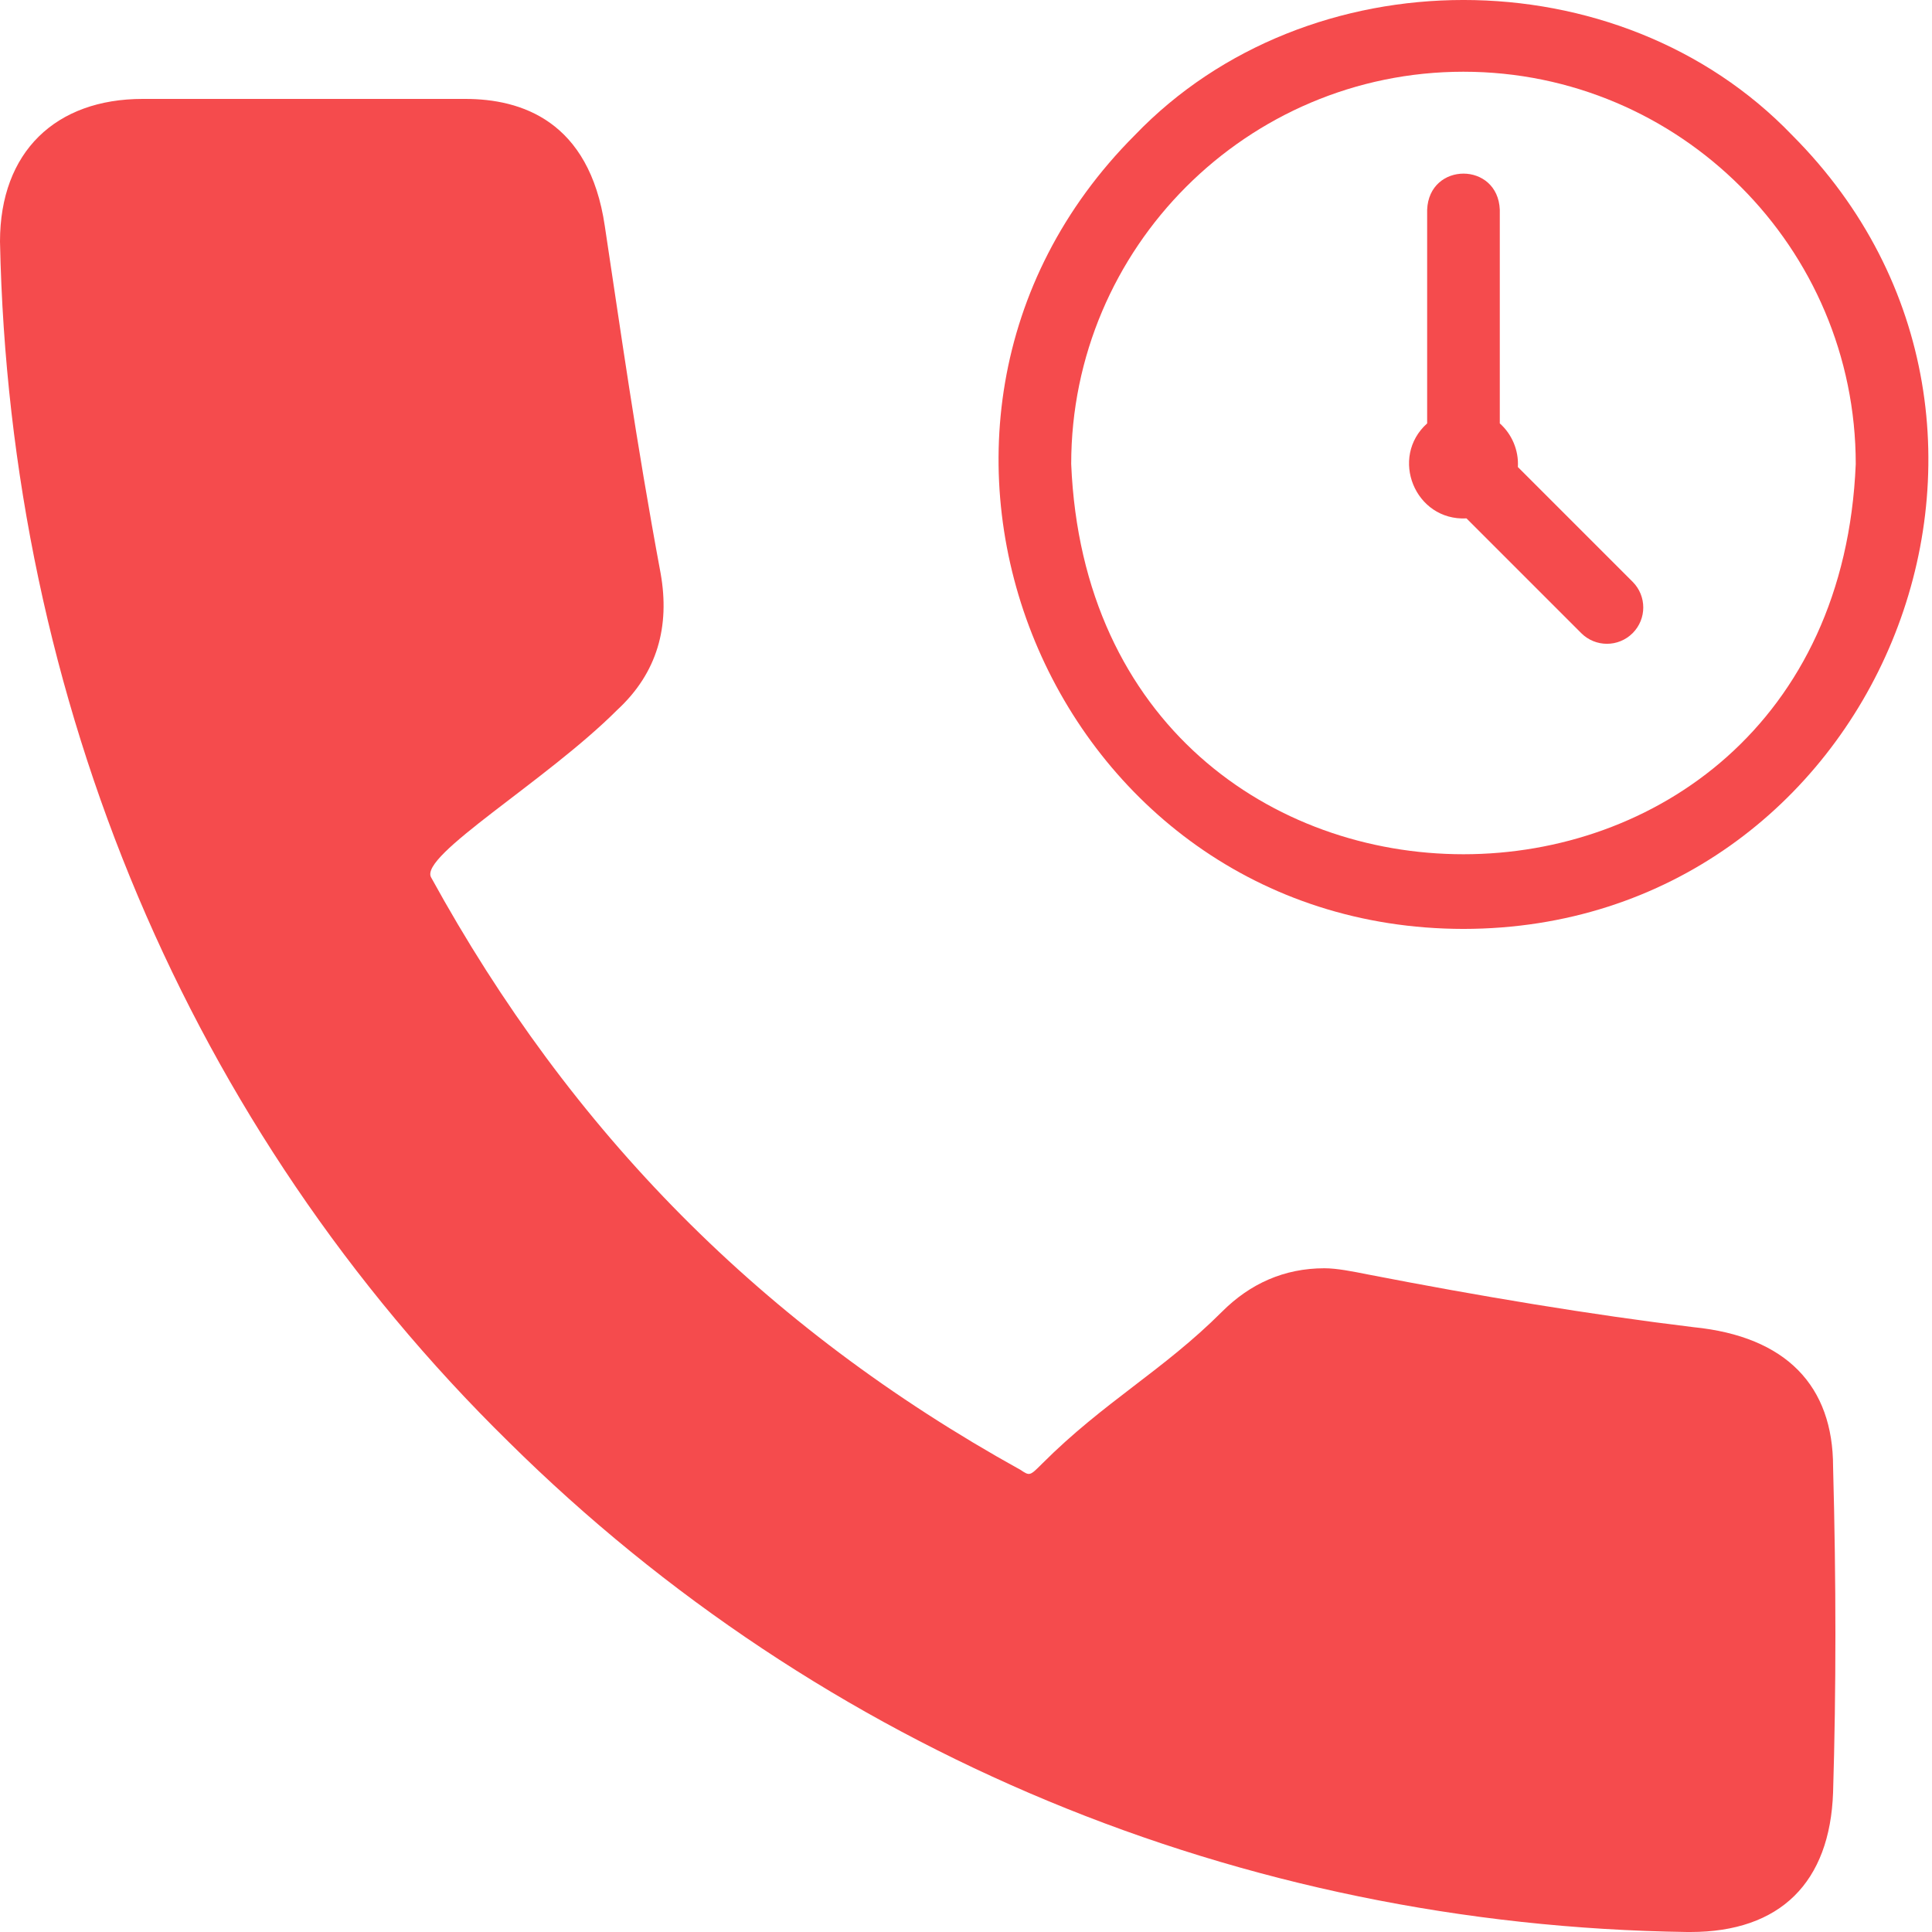
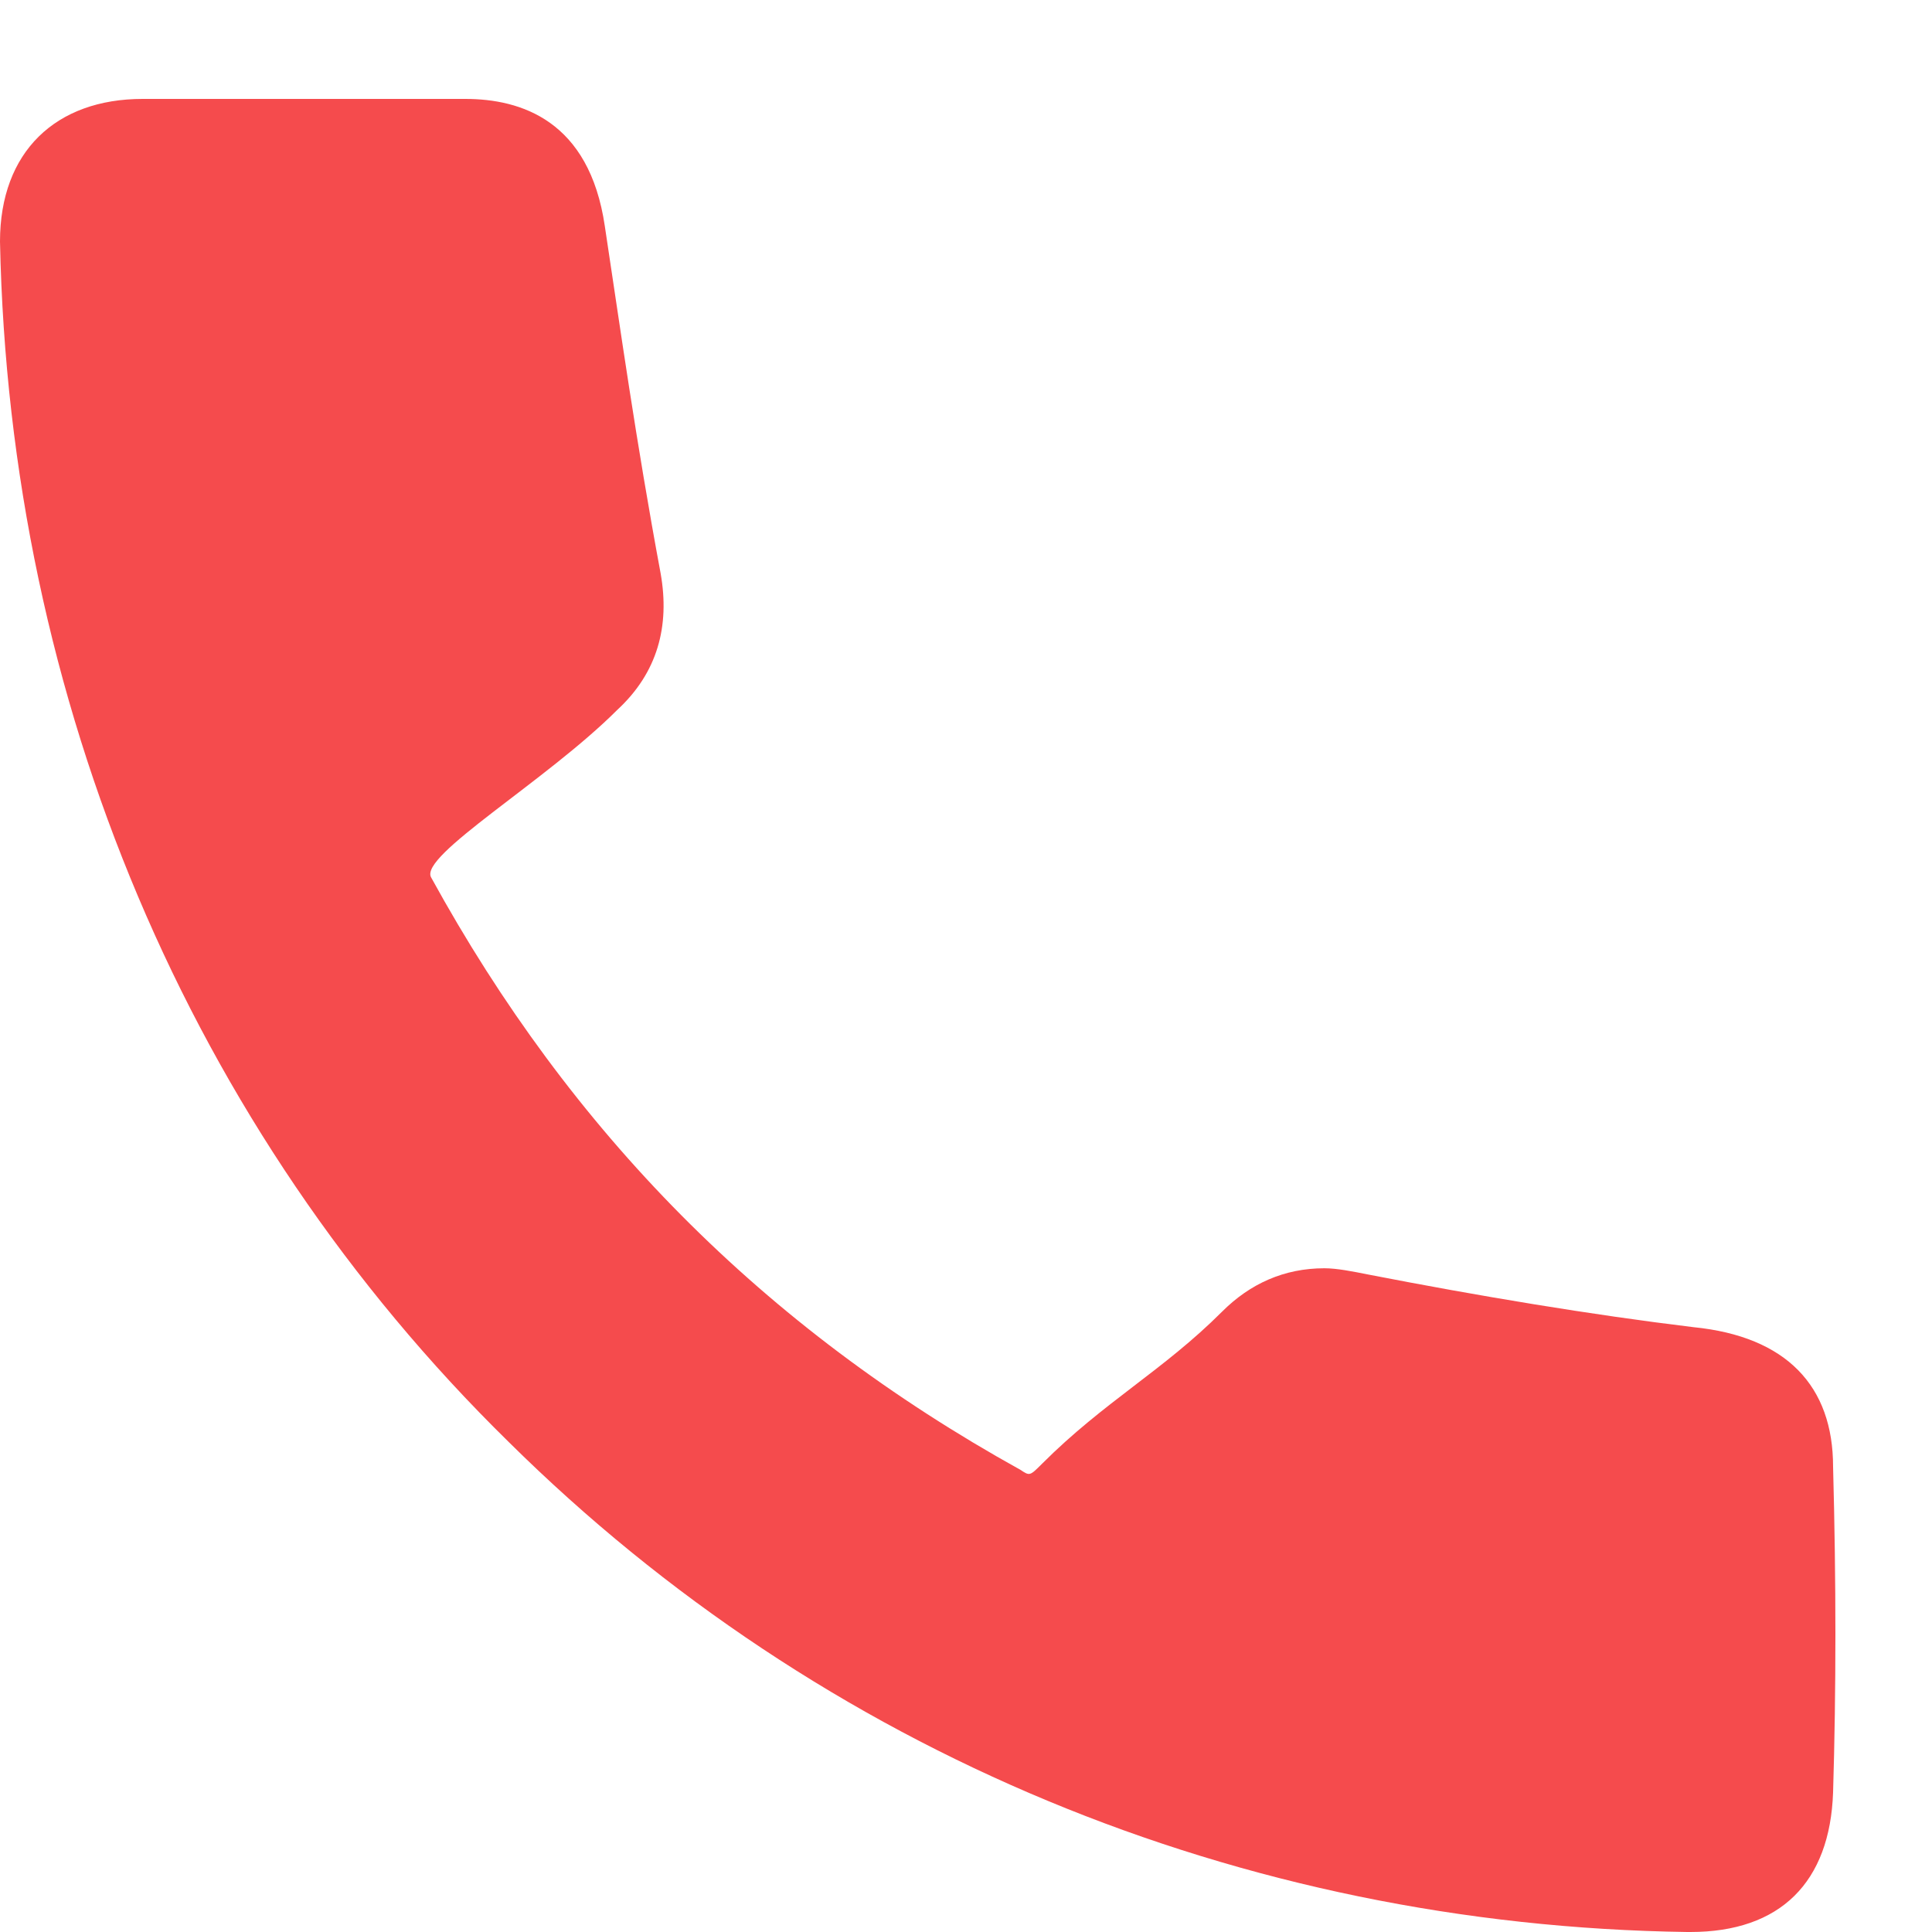
<svg xmlns="http://www.w3.org/2000/svg" xmlns:ns1="http://sodipodi.sourceforge.net/DTD/sodipodi-0.dtd" xmlns:ns2="http://www.inkscape.org/namespaces/inkscape" version="1.1" width="512" height="512" x="0" y="0" viewBox="0 0 100 100" style="enable-background:new 0 0 512 512" xml:space="preserve" class="" id="svg599" ns1:docname="multiple-weekly-updates-icon-red-v3.svg" ns2:version="1.2 (dc2aeda, 2022-05-15)">
  <defs id="defs603" />
  <ns1:namedview id="namedview601" pagecolor="#ffffff" bordercolor="#111111" borderopacity="1" ns2:showpageshadow="0" ns2:pageopacity="0" ns2:pagecheckerboard="1" ns2:deskcolor="#d1d1d1" showgrid="false" ns2:zoom="0.4609375" ns2:cx="110.64407" ns2:cy="256" ns2:window-width="1309" ns2:window-height="430" ns2:window-x="0" ns2:window-y="25" ns2:window-maximized="0" ns2:current-layer="svg599" />
  <g id="g597" transform="translate(-2.5,2.56)">
    <path d="m 90.155,66.134 c -5.298,-0.642 -11.077,-1.605 -16.857,-2.729 -0.802,-0.16 -1.605,-0.32 -2.247,-0.32 -2.087,0 -3.853,0.802 -5.298,2.247 -3.05,3.05 -6.1,4.655 -9.311,7.866 C 55.8,73.84 55.8,73.84 55.318,73.519 41.993,66.134 32.04,56.02 24.815,42.856 c -0.642,-1.124 5.94,-4.977 9.633,-8.67 2.087,-1.926 2.729,-4.334 2.247,-7.063 C 35.411,20.22 34.608,14.44 33.805,9.143 33.003,3.684 29.471,2.56 26.581,2.56 H 9.885 C 5.39,2.56 2.5,5.29 2.5,9.945 2.982,33.705 12.293,55.86 28.829,72.075 45.043,88.127 66.716,97.118 89.834,97.44 h 0.16 c 4.656,0 7.225,-2.569 7.386,-7.225 0.16,-5.297 0.16,-10.916 0,-16.856 0,-4.174 -2.409,-6.743 -7.225,-7.225 z" fill="#f54b4d" opacity="1" data-original="#000000" id="path595" />
  </g>
  <g id="g882" transform="matrix(0.094,0,0,0.094,51.685,-0.024)">
-     <path d="M 256.002,511.751 C 28.764,511.523 -85.536,235.556 74.984,74.731 170.273,-24.57 341.733,-24.586 437.021,74.735 597.54,235.574 483.226,511.536 256.002,511.751 Z m 0,-472 c -119.103,0 -216,96.897 -216,216 11.865,286.553 420.178,286.47 432,-0.002 0,-119.1 -96.898,-215.998 -216,-215.998 z m 93.142,280.858 -63.188,-63.188 c 0.556,-9.332 -3.424,-18.251 -9.964,-24.039 0.006,-0.209 0.01,-0.419 0.01,-0.63 v -117 c -1.056,-26.536 -38.953,-26.516 -40,0 v 117 c 0,0.211 0.004,0.421 0.01,0.63 -20.915,18.722 -6.727,53.786 21.659,52.324 l 63.188,63.188 c 7.81,7.811 20.474,7.811 28.284,0 7.811,-7.811 7.811,-20.474 0.001,-28.285 z" fill="#f54b4d" opacity="1" data-original="#000000" id="path880" />
-   </g>
+     </g>
</svg>